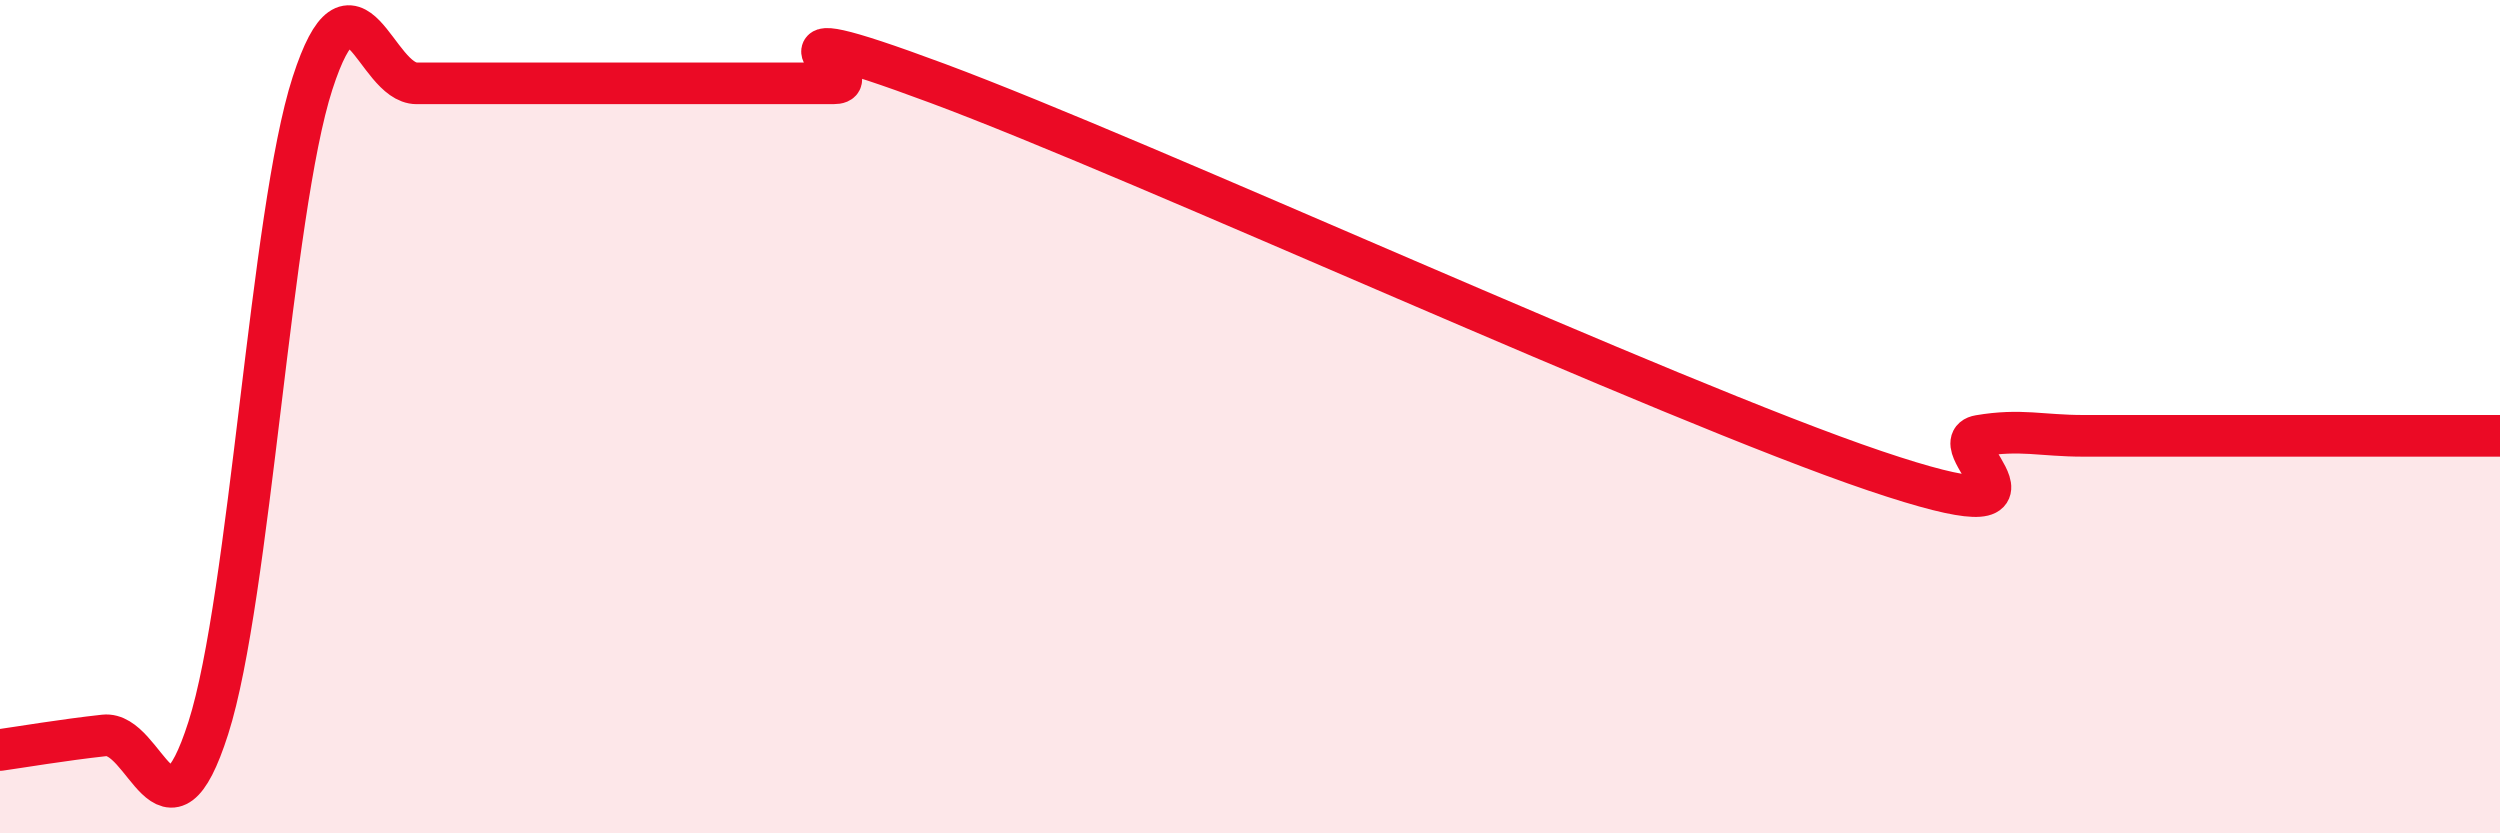
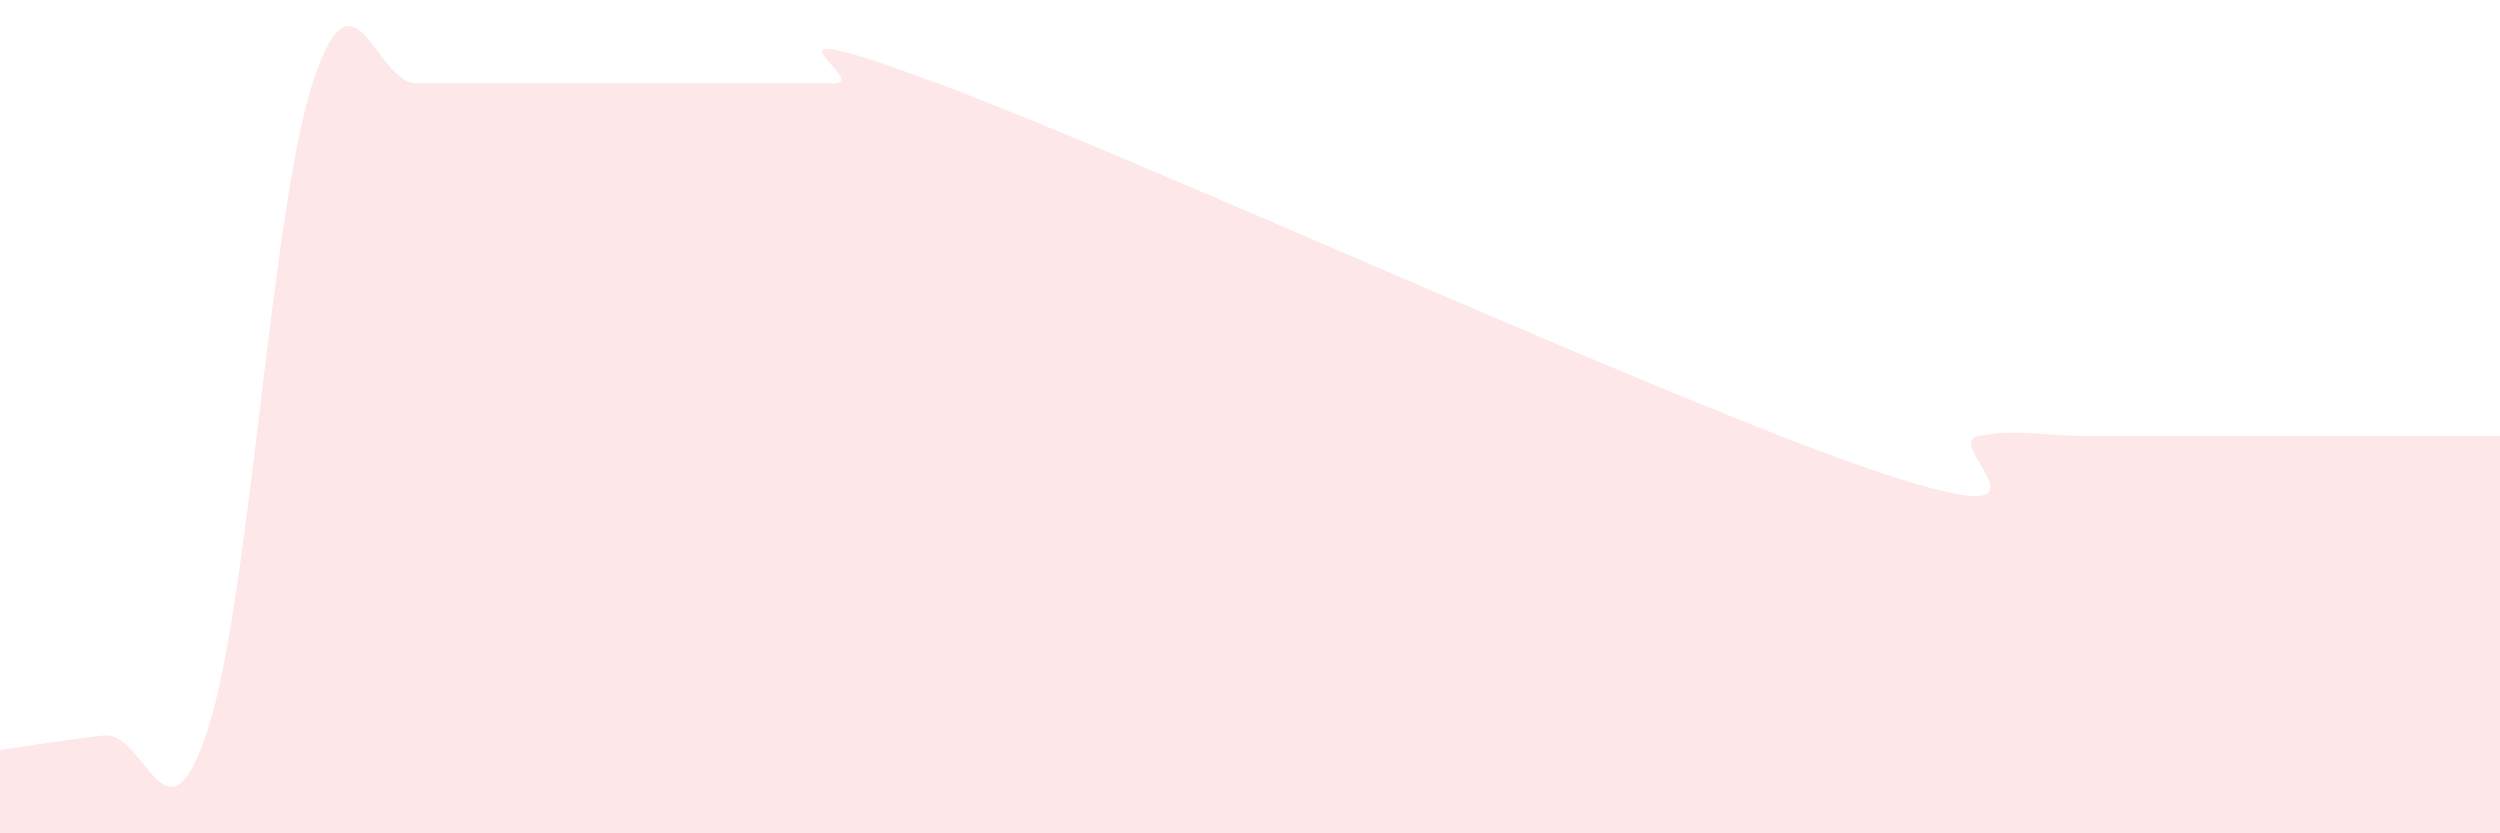
<svg xmlns="http://www.w3.org/2000/svg" width="60" height="20" viewBox="0 0 60 20">
  <path d="M 0,18 C 0.5,17.93 1.5,17.76 2.5,17.65 C 3.5,17.54 4,20.6 5,17.47 C 6,14.34 6.5,5.09 7.5,2 C 8.5,-1.09 9,2 10,2 C 11,2 11.5,2 12.5,2 C 13.5,2 14,2 15,2 C 16,2 16.5,2 17.5,2 C 18.5,2 19,2 20,2 C 21,2 17.5,0.14 22.5,2 C 27.5,3.86 40,9.61 45,11.3 C 50,12.99 46.5,10.63 47.5,10.46 C 48.5,10.29 49,10.46 50,10.46 C 51,10.46 51.5,10.46 52.5,10.46 C 53.5,10.46 53.5,10.46 55,10.46 C 56.5,10.46 59,10.46 60,10.46L60 20L0 20Z" fill="#EB0A25" opacity="0.1" stroke-linecap="round" stroke-linejoin="round" />
-   <path d="M 0,18 C 0.5,17.93 1.5,17.76 2.5,17.65 C 3.5,17.54 4,20.6 5,17.47 C 6,14.34 6.5,5.09 7.5,2 C 8.5,-1.09 9,2 10,2 C 11,2 11.5,2 12.5,2 C 13.5,2 14,2 15,2 C 16,2 16.5,2 17.5,2 C 18.5,2 19,2 20,2 C 21,2 17.5,0.14 22.5,2 C 27.5,3.86 40,9.61 45,11.3 C 50,12.99 46.5,10.63 47.5,10.46 C 48.5,10.29 49,10.46 50,10.46 C 51,10.46 51.5,10.46 52.5,10.46 C 53.5,10.46 53.5,10.46 55,10.46 C 56.5,10.46 59,10.46 60,10.46" stroke="#EB0A25" stroke-width="1" fill="none" stroke-linecap="round" stroke-linejoin="round" />
</svg>